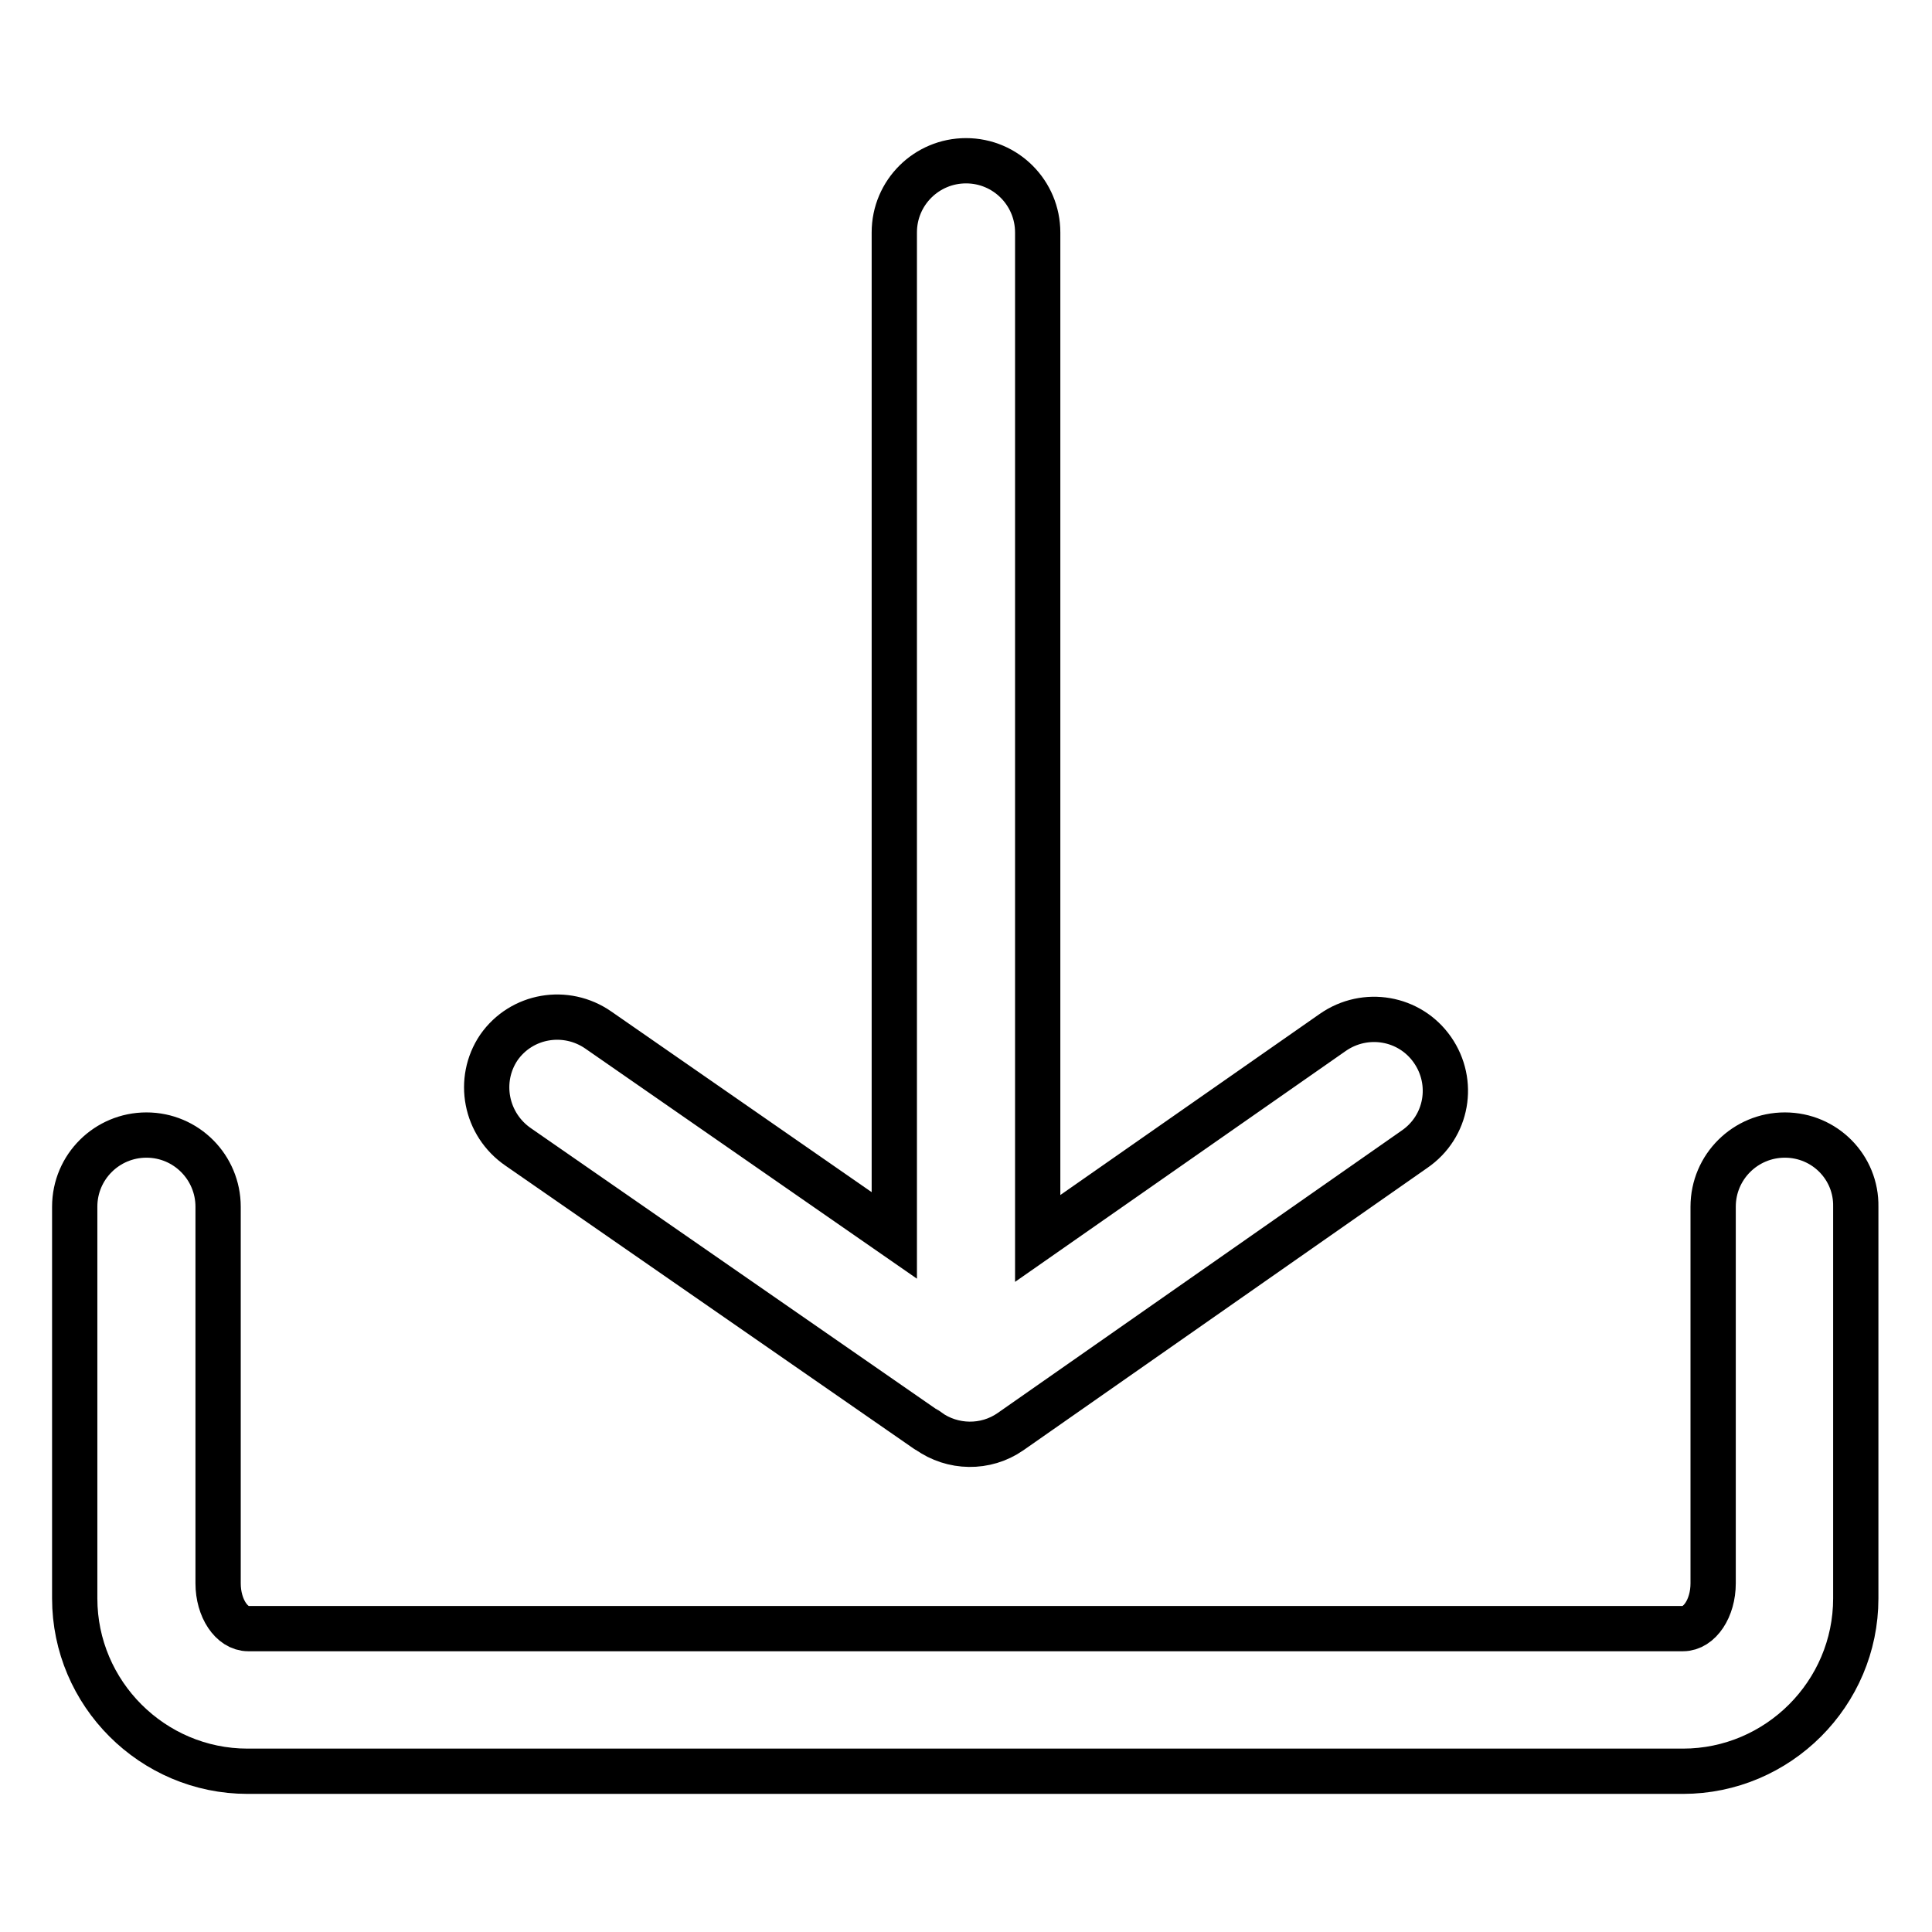
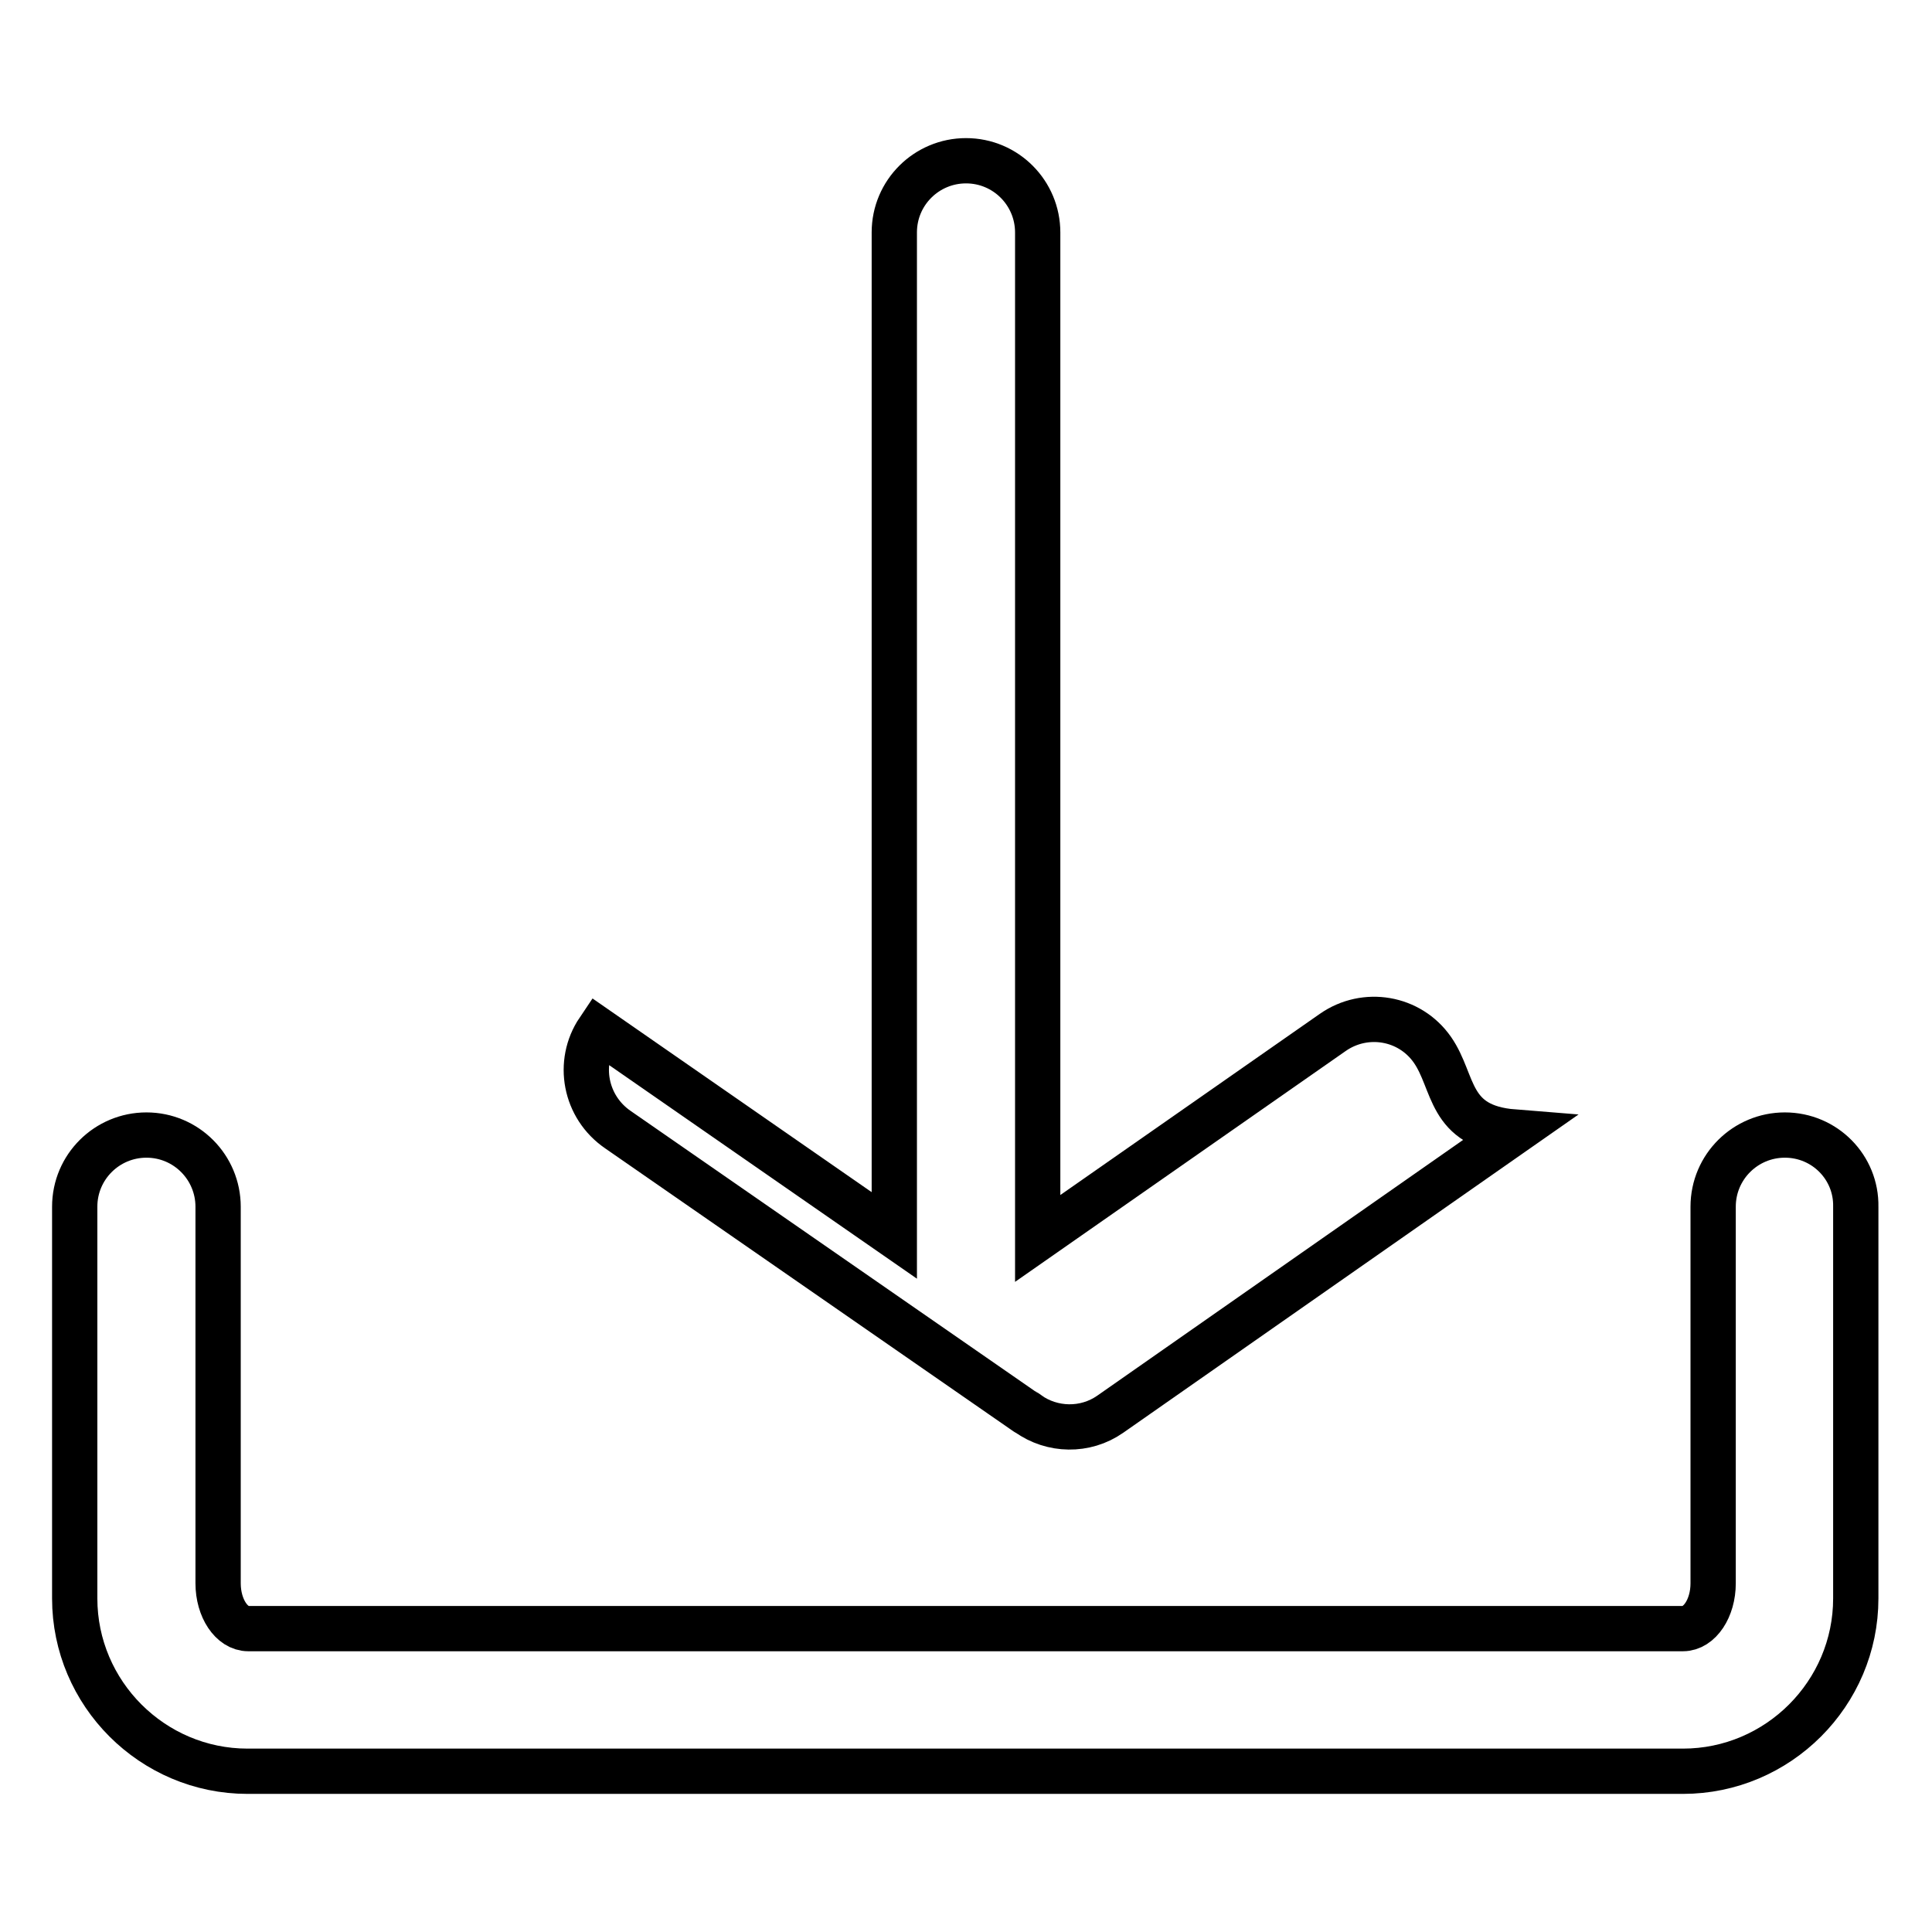
<svg xmlns="http://www.w3.org/2000/svg" version="1.1" x="0px" y="0px" viewBox="0 0 256 256" enable-background="new 0 0 256 256" xml:space="preserve">
  <g>
-     <path stroke-width="6" fill-opacity="0" stroke="#000000" d="M189.8,139.1c-3-4.3-8.9-5.3-13.2-2.3l-39.1,27.3V30.8c0-5.2-4.2-9.5-9.5-9.5c-5.2,0-9.5,4.2-9.5,9.5v132.9 l-39.2-27.2c-4.3-3-10.2-2-13.2,2.3c-2.9,4.3-1.8,10.2,2.6,13.2l54.1,37.5c0.1,0.1,0.1,0.1,0.2,0.1c3.2,2.3,7.6,2.4,10.9,0.1 l53.5-37.4C191.8,149.3,192.8,143.4,189.8,139.1z M236.5,150.4c-5.2,0-9.5,4.2-9.5,9.5v49.9c0,3.3-1.8,6-4,6H32.9c-2.2,0-4-2.7-4-6 v-49.9c0-5.2-4.2-9.5-9.5-9.5c-5.2,0-9.5,4.2-9.5,9.5v51.9c0,12.6,10.3,22.9,22.9,22.9h190.2c12.6,0,22.9-10.3,22.9-22.9v-51.9 C246,154.7,241.8,150.4,236.5,150.4z" />
+     <path stroke-width="6" fill-opacity="0" stroke="#000000" d="M189.8,139.1c-3-4.3-8.9-5.3-13.2-2.3l-39.1,27.3V30.8c0-5.2-4.2-9.5-9.5-9.5c-5.2,0-9.5,4.2-9.5,9.5v132.9 l-39.2-27.2c-2.9,4.3-1.8,10.2,2.6,13.2l54.1,37.5c0.1,0.1,0.1,0.1,0.2,0.1c3.2,2.3,7.6,2.4,10.9,0.1 l53.5-37.4C191.8,149.3,192.8,143.4,189.8,139.1z M236.5,150.4c-5.2,0-9.5,4.2-9.5,9.5v49.9c0,3.3-1.8,6-4,6H32.9c-2.2,0-4-2.7-4-6 v-49.9c0-5.2-4.2-9.5-9.5-9.5c-5.2,0-9.5,4.2-9.5,9.5v51.9c0,12.6,10.3,22.9,22.9,22.9h190.2c12.6,0,22.9-10.3,22.9-22.9v-51.9 C246,154.7,241.8,150.4,236.5,150.4z" />
  </g>
</svg>